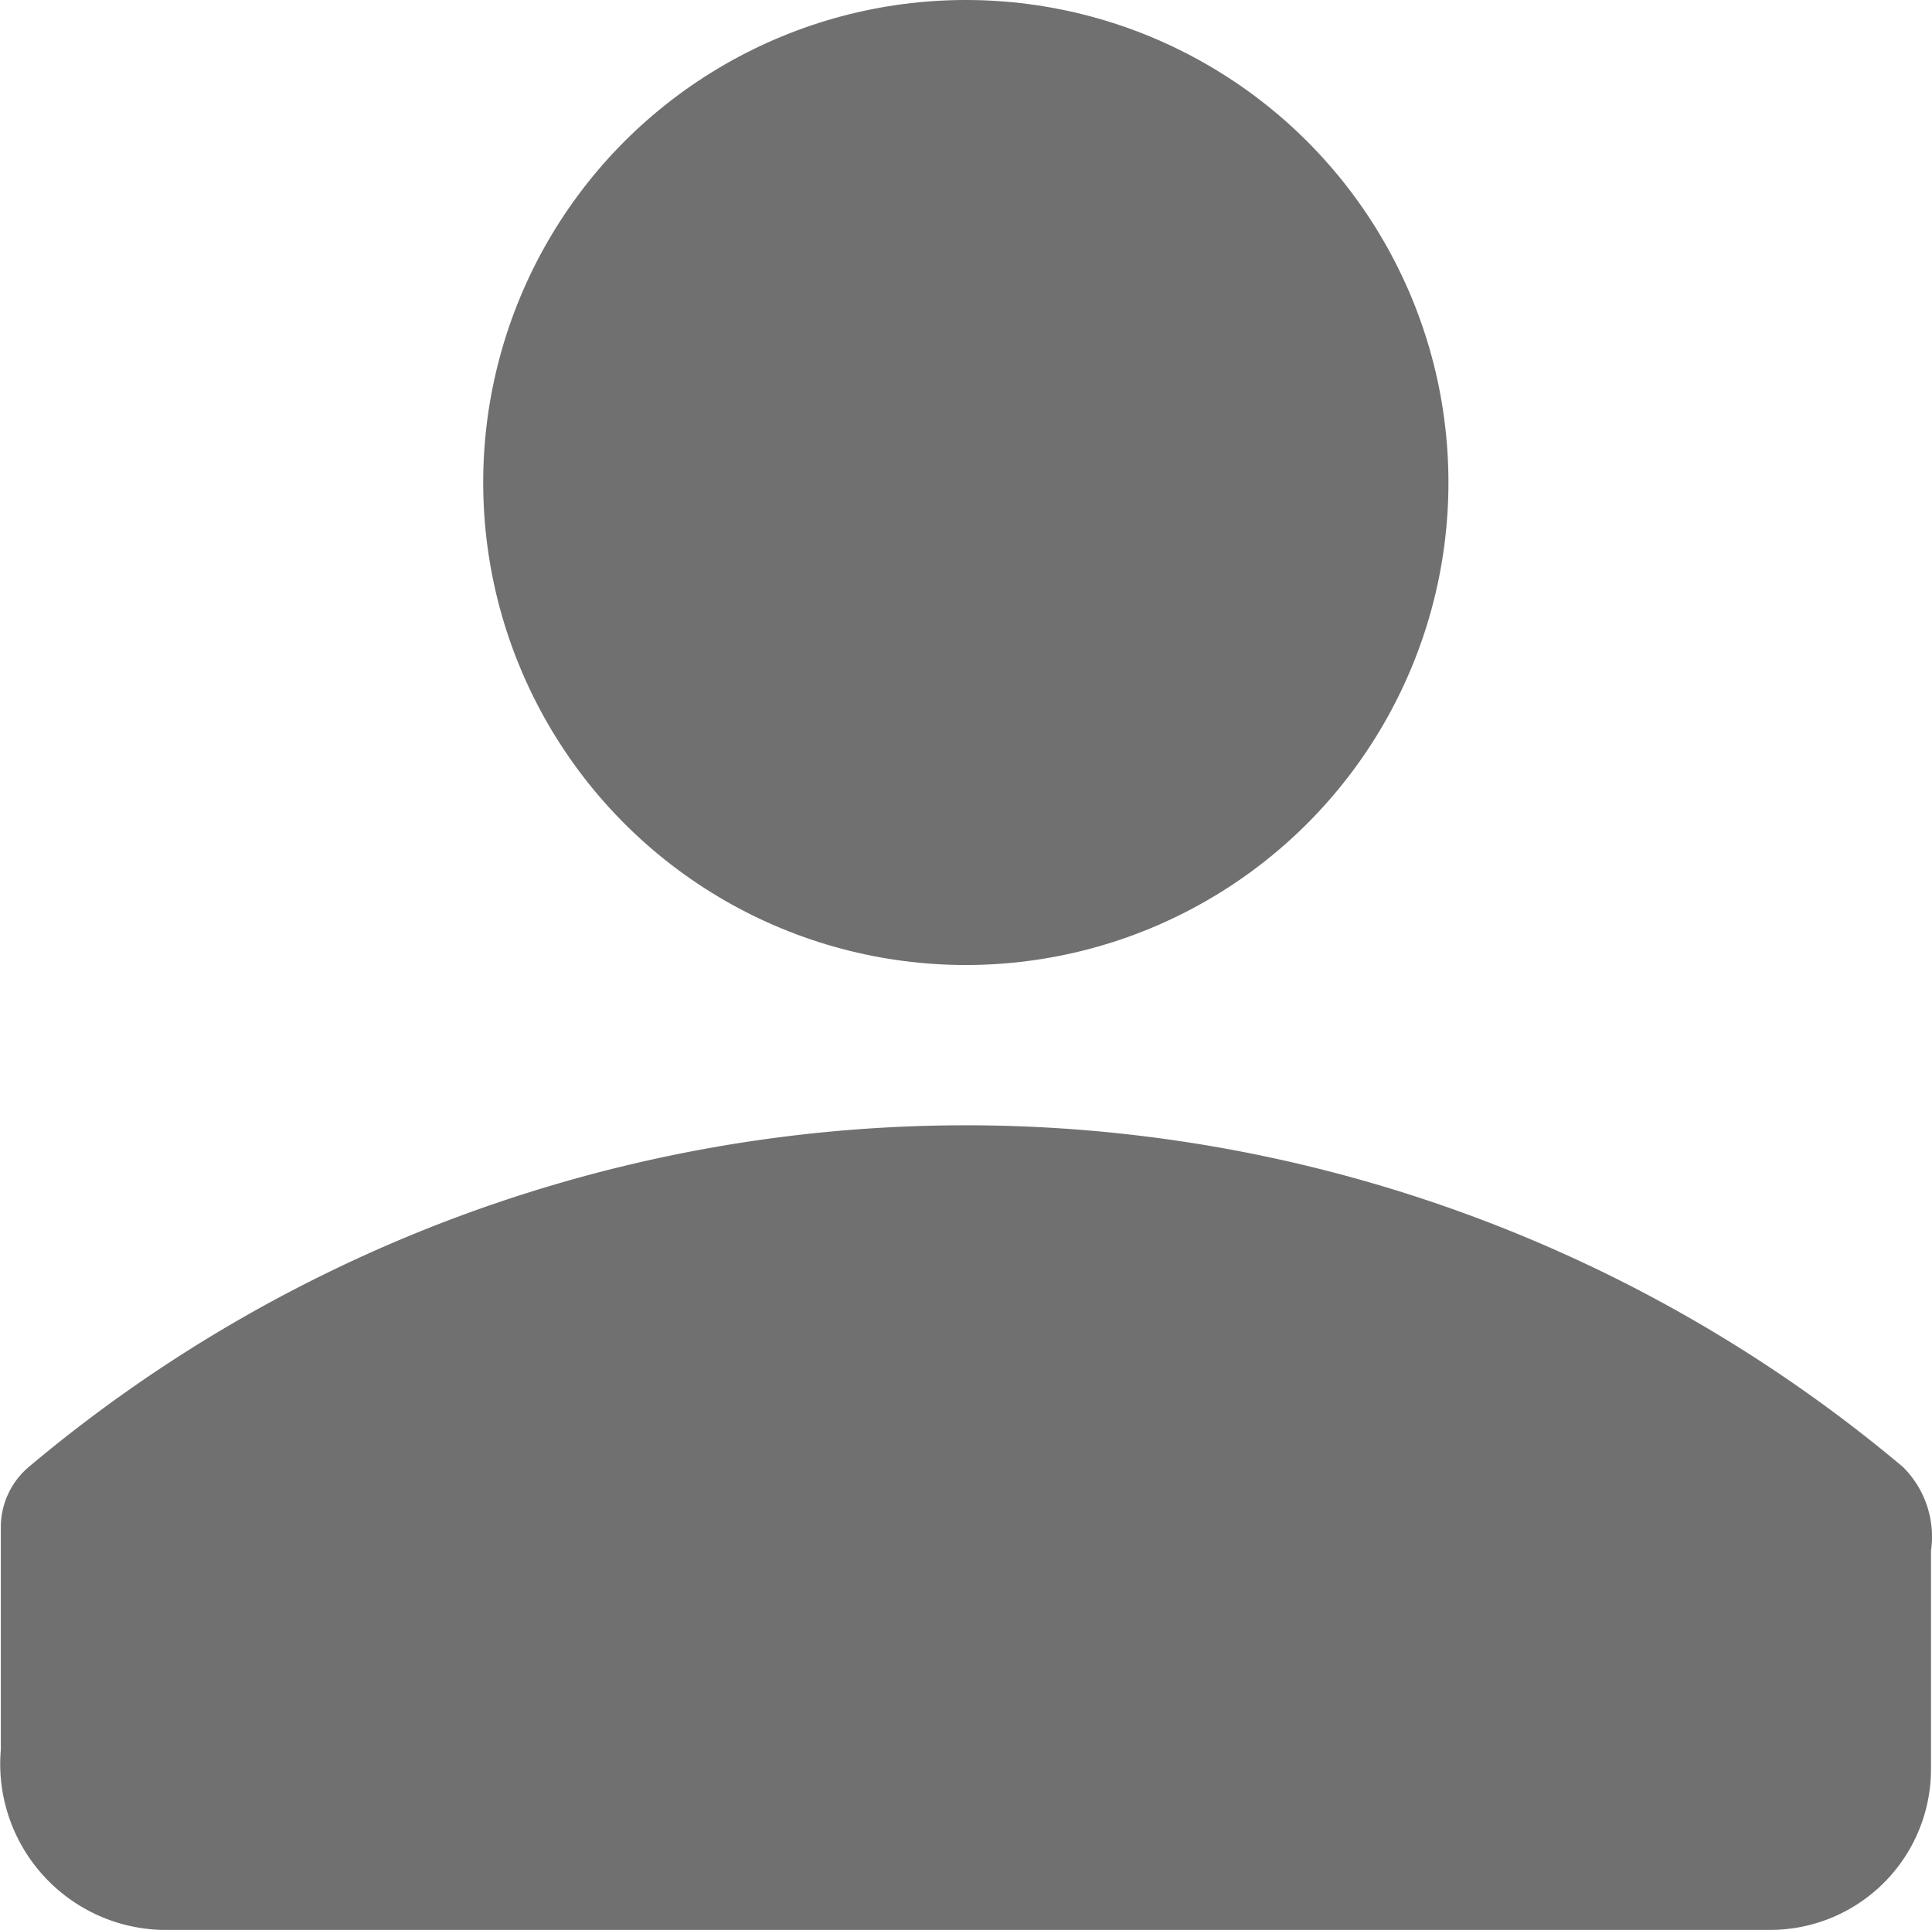
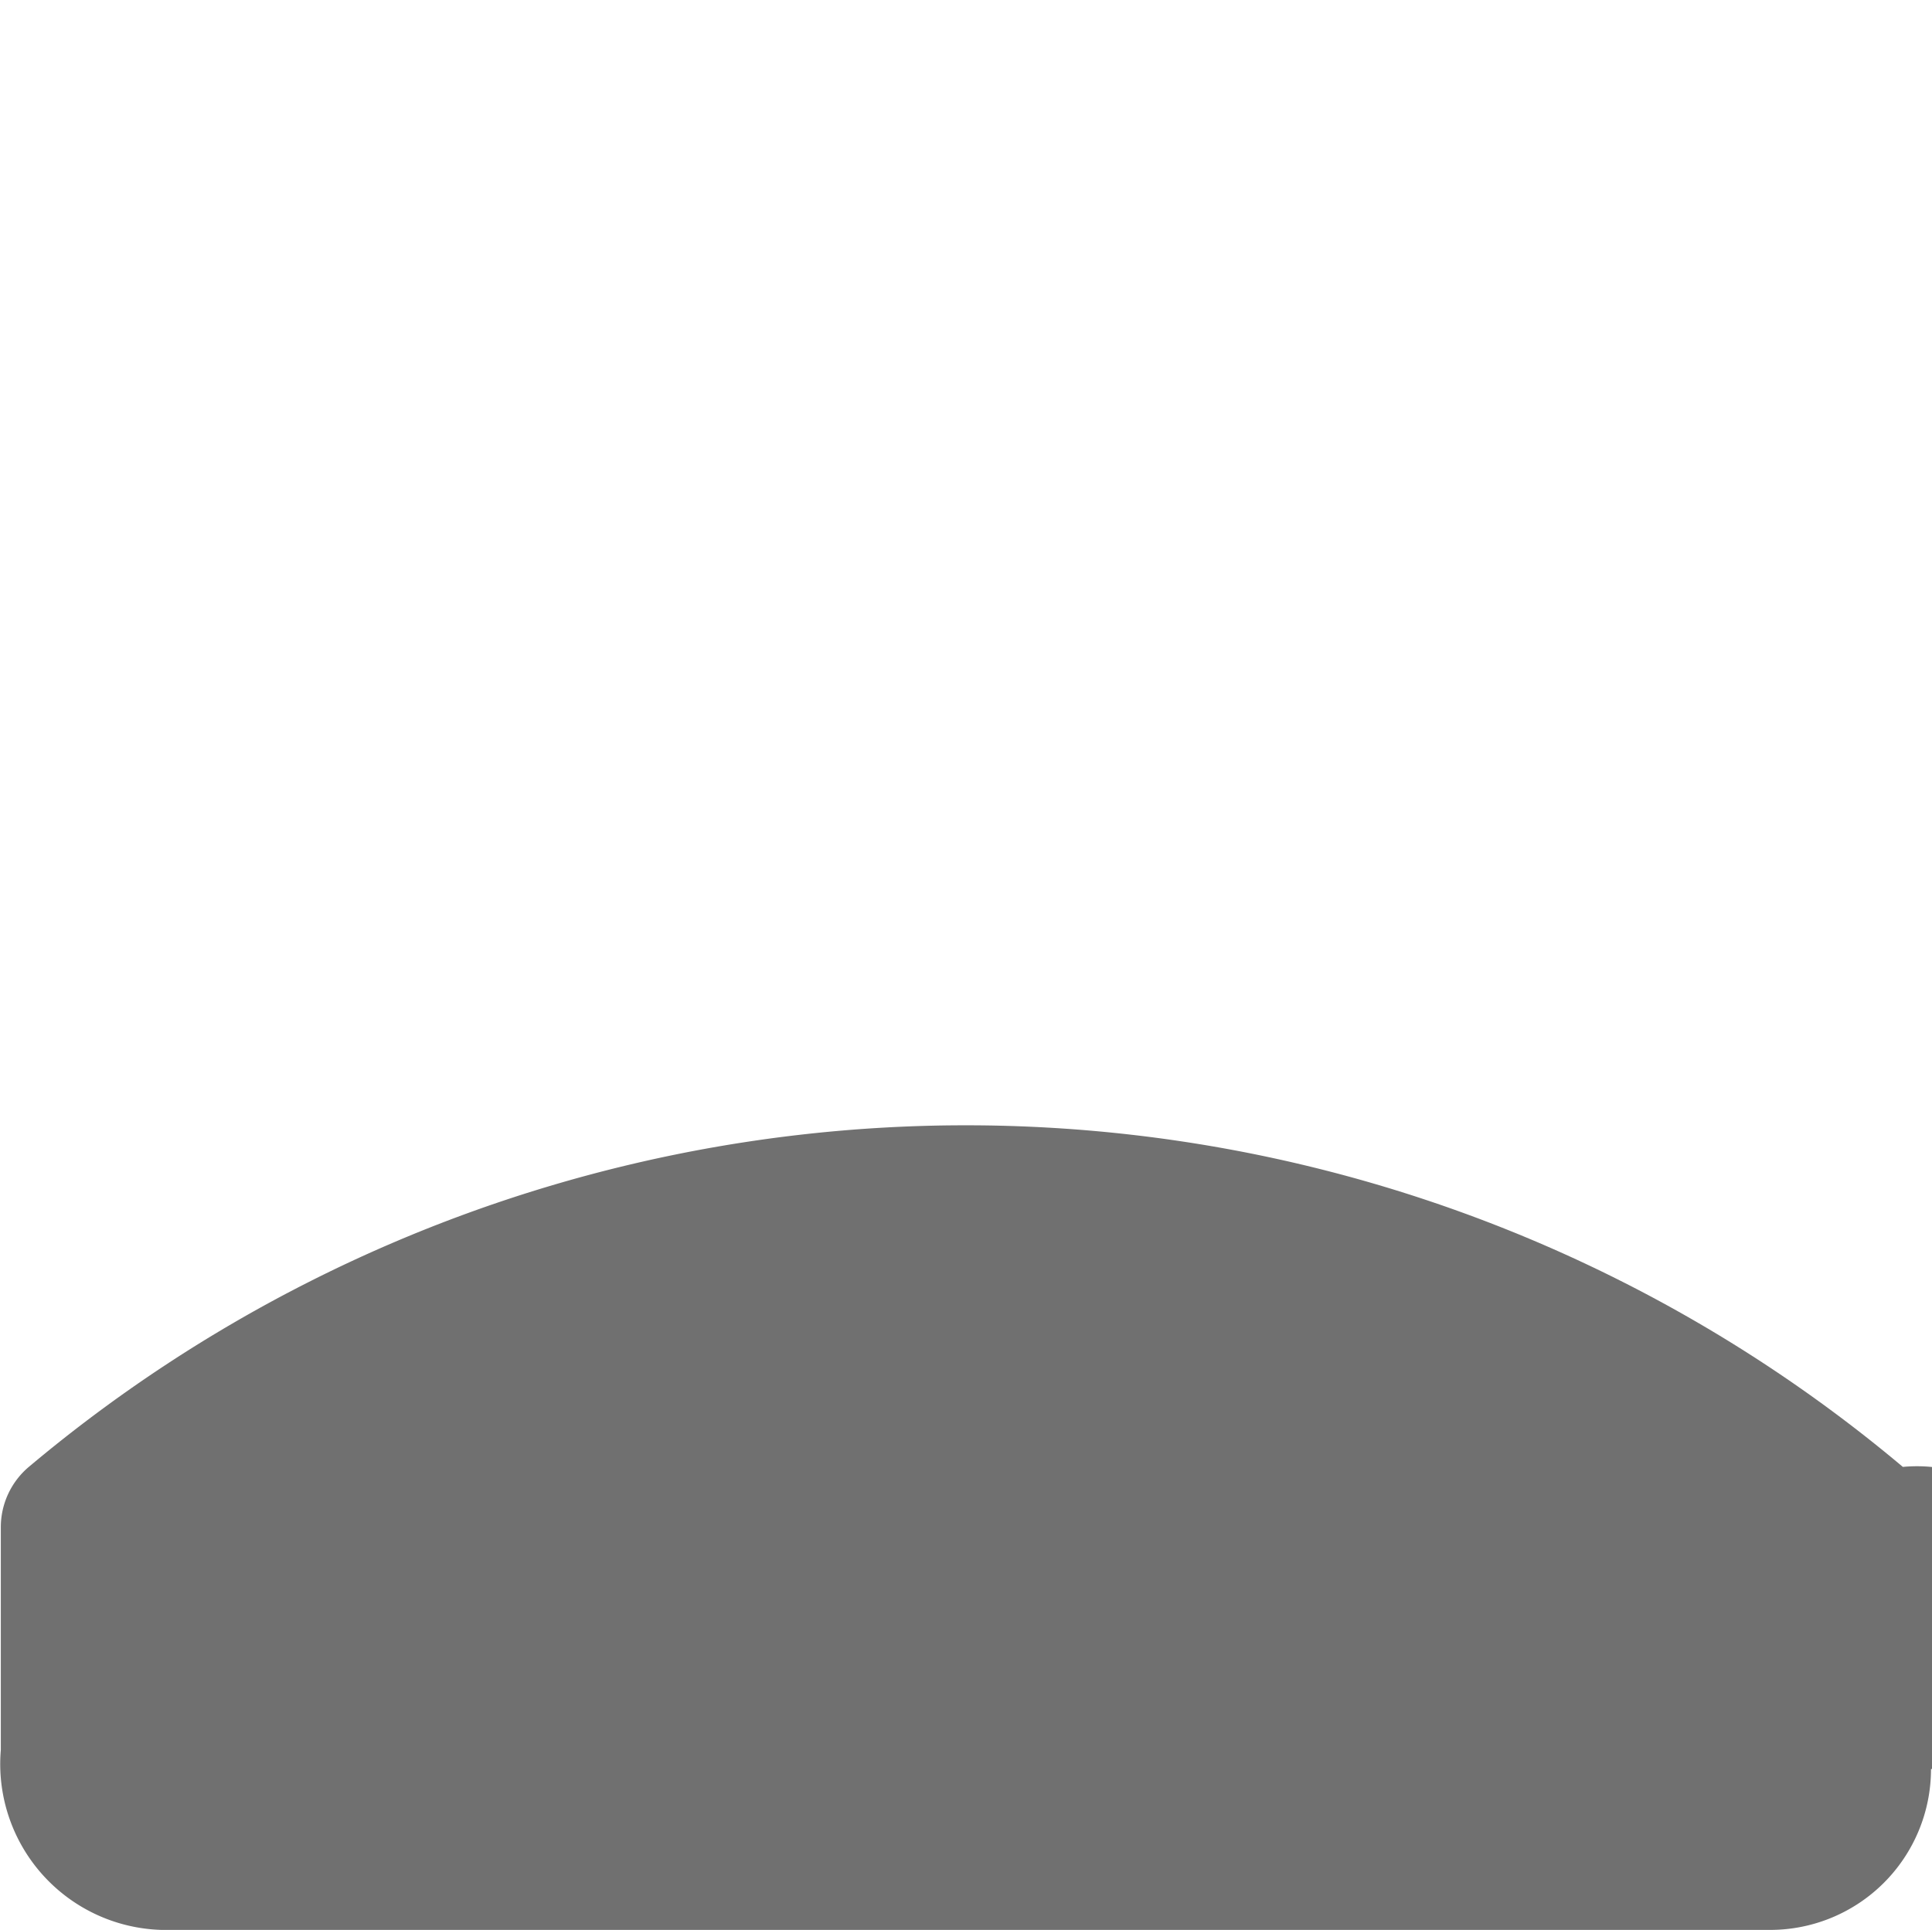
<svg xmlns="http://www.w3.org/2000/svg" width="32.99" height="32.962" viewBox="0 0 32.99 32.962">
-   <circle cx="8.241" cy="8.241" r="8.241" transform="translate(8.251)" fill="#707070" />
-   <path d="M32.488,15.832a24.856,24.856,0,0,0-32,0,1.349,1.349,0,0,0-.478,1.041v3.793A2.835,2.835,0,0,0,2.753,23.74H30.222a2.747,2.747,0,0,0,2.747-2.747V17.266A1.676,1.676,0,0,0,32.488,15.832Z" transform="translate(0.004 9.222)" fill="#707070" />
+   <path d="M32.488,15.832a24.856,24.856,0,0,0-32,0,1.349,1.349,0,0,0-.478,1.041v3.793A2.835,2.835,0,0,0,2.753,23.74H30.222a2.747,2.747,0,0,0,2.747-2.747A1.676,1.676,0,0,0,32.488,15.832Z" transform="translate(0.004 9.222)" fill="#707070" />
</svg>